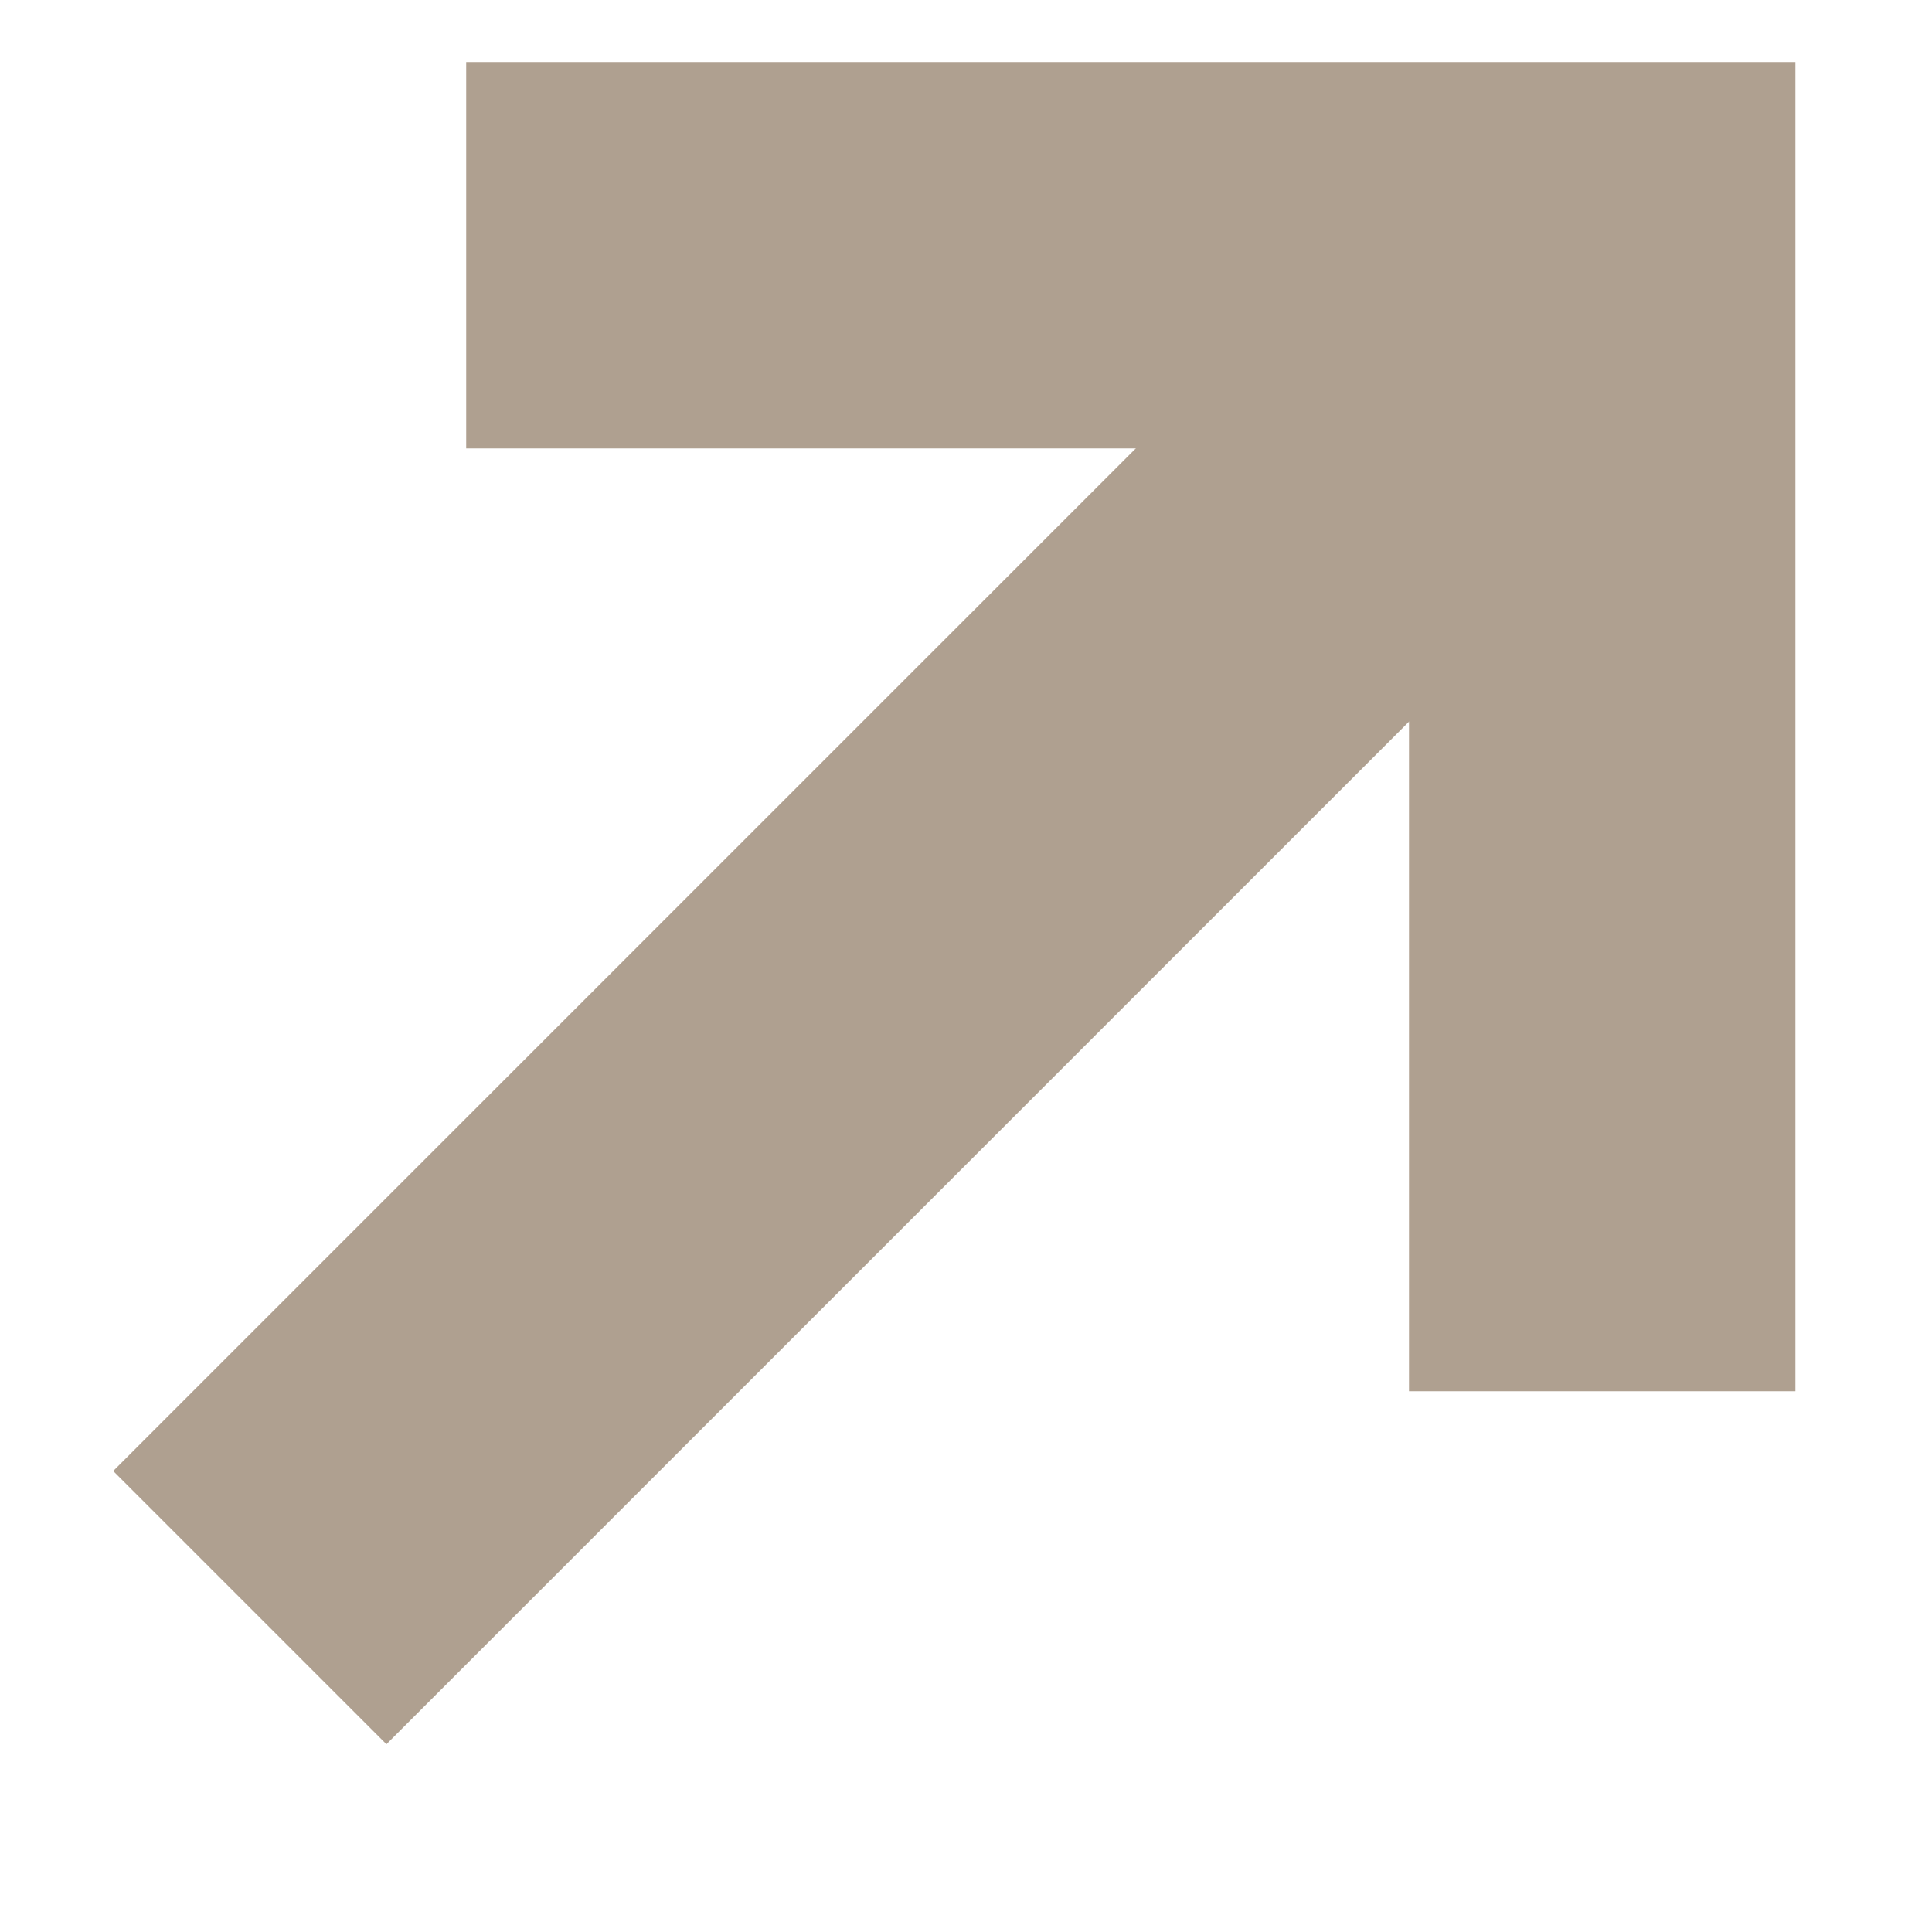
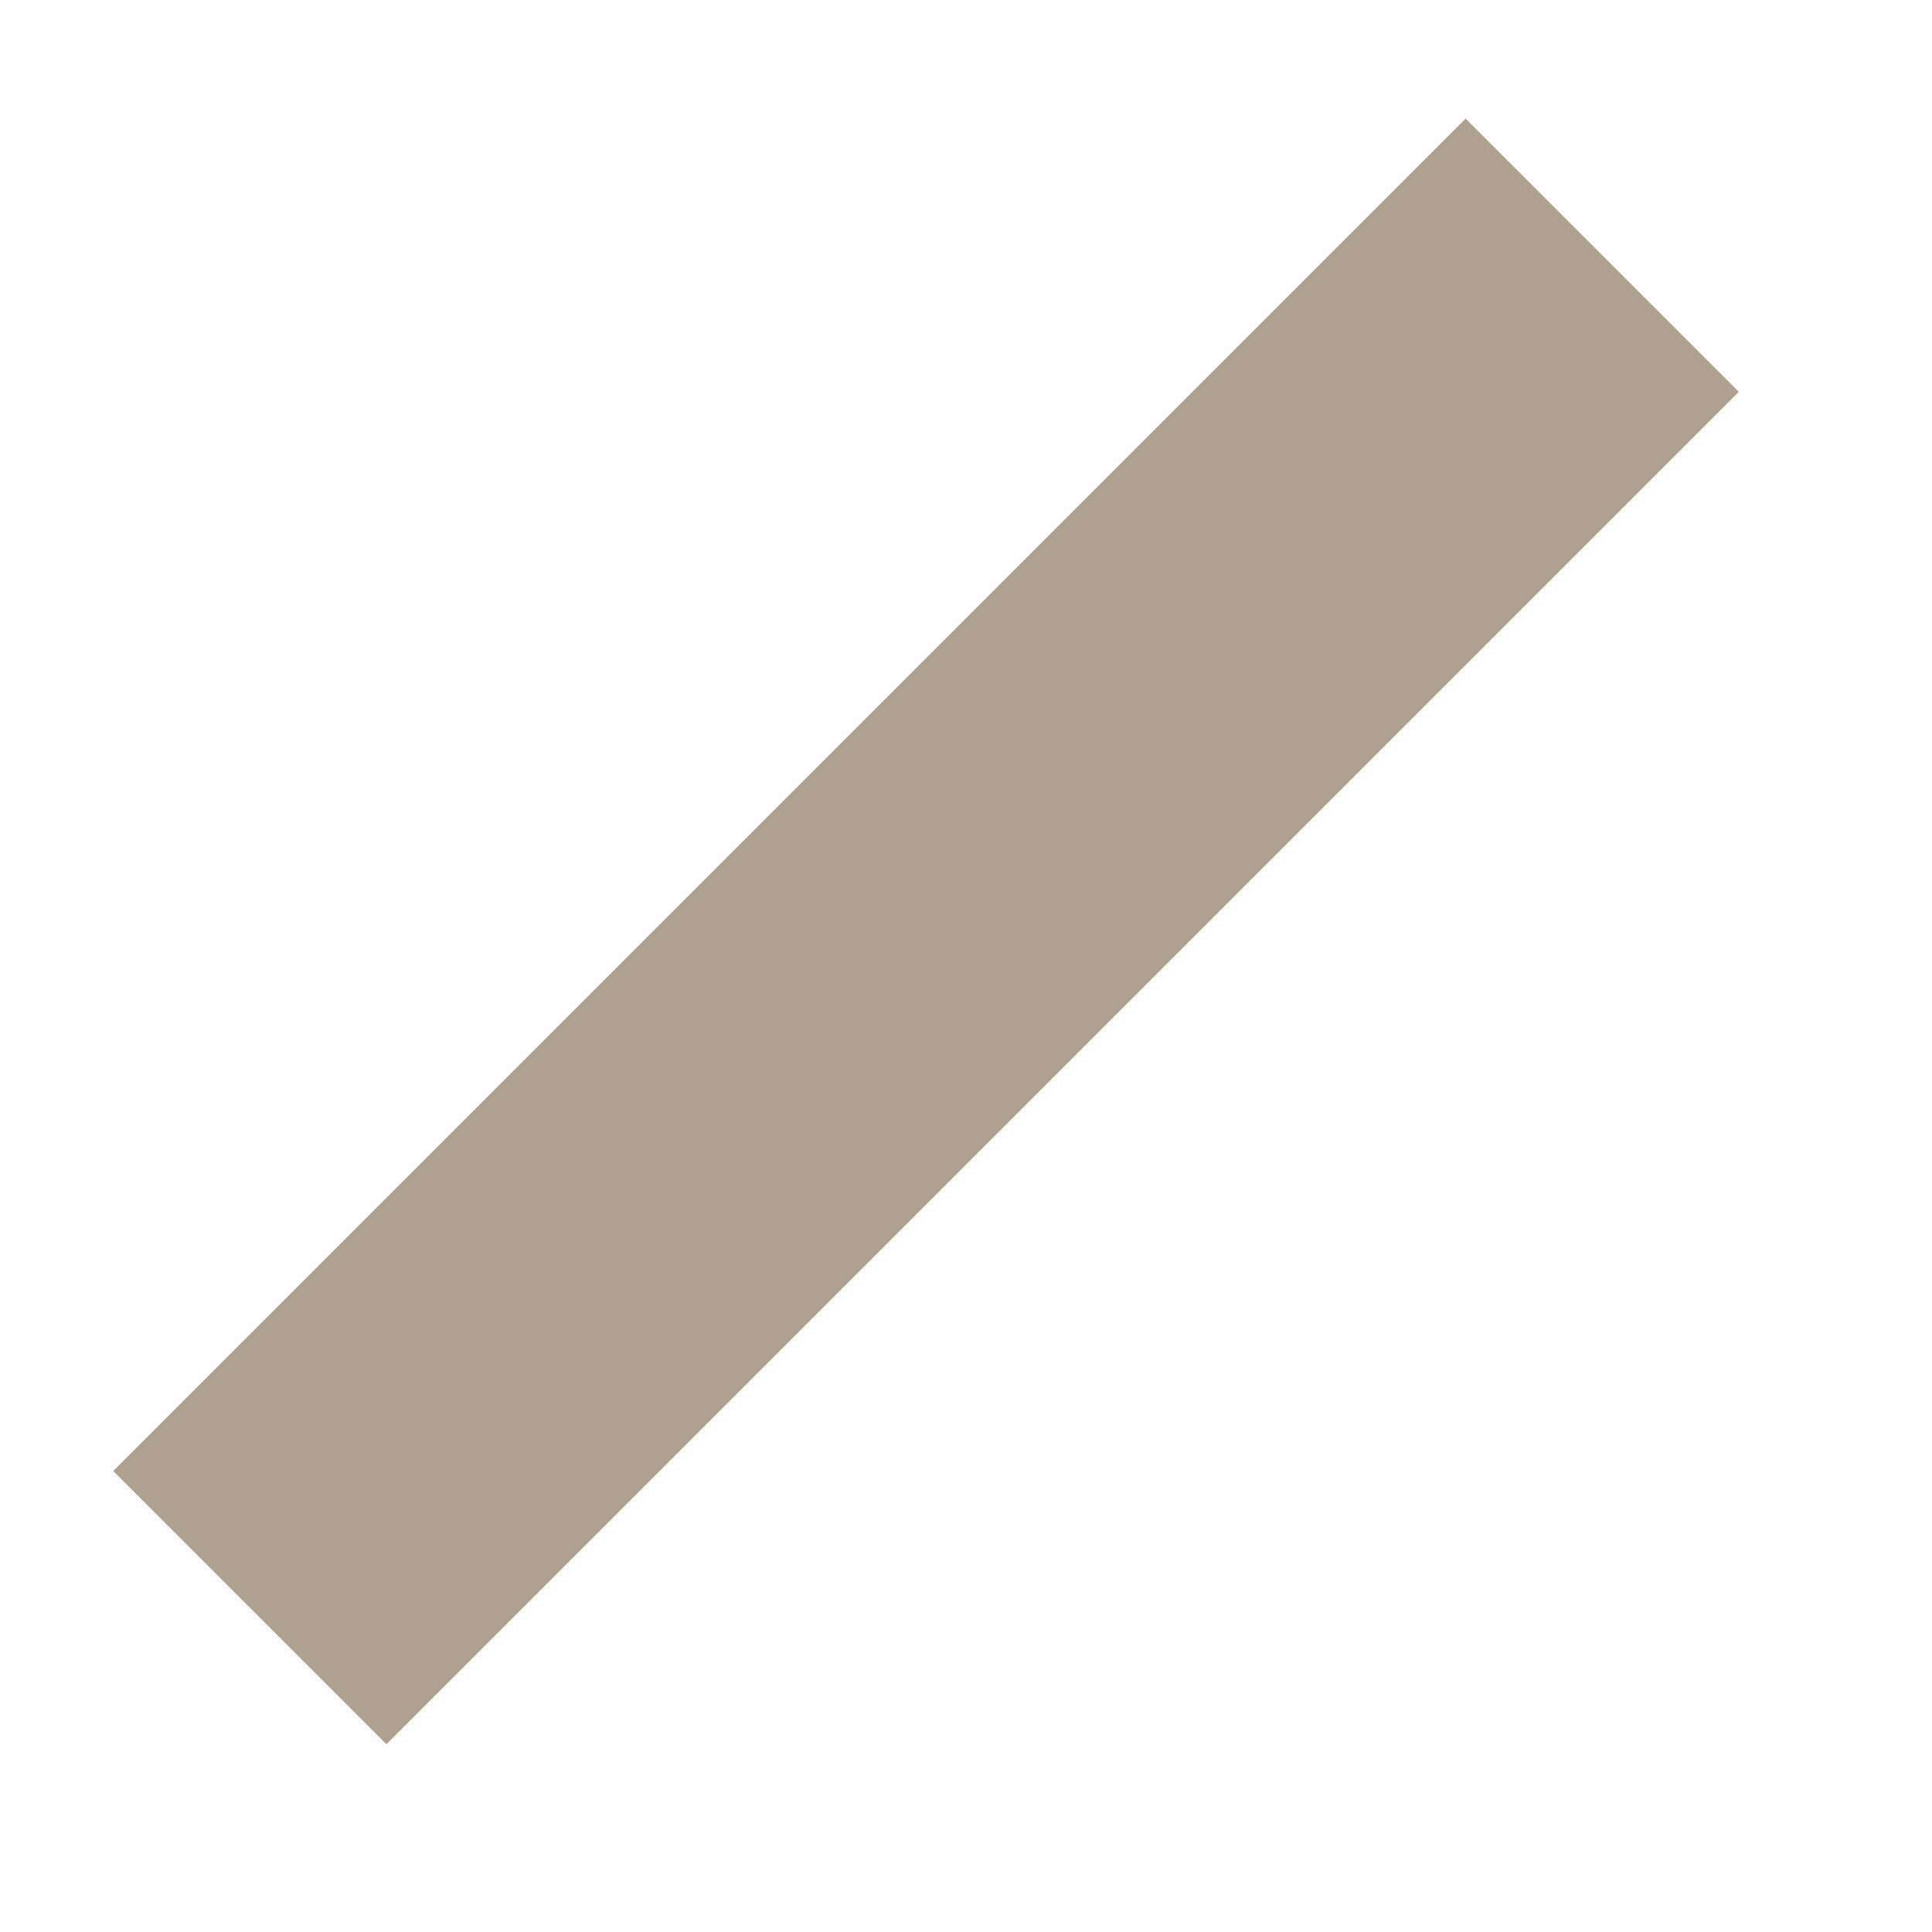
<svg xmlns="http://www.w3.org/2000/svg" width="10" height="10" viewBox="0 0 10 10" fill="none">
-   <path d="M2.413 1.321H8.293V7.201" stroke="#AFA090" stroke-width="2" />
  <path d="M8.293 1.321L1.293 8.321" stroke="#AFA090" stroke-width="2" />
</svg>